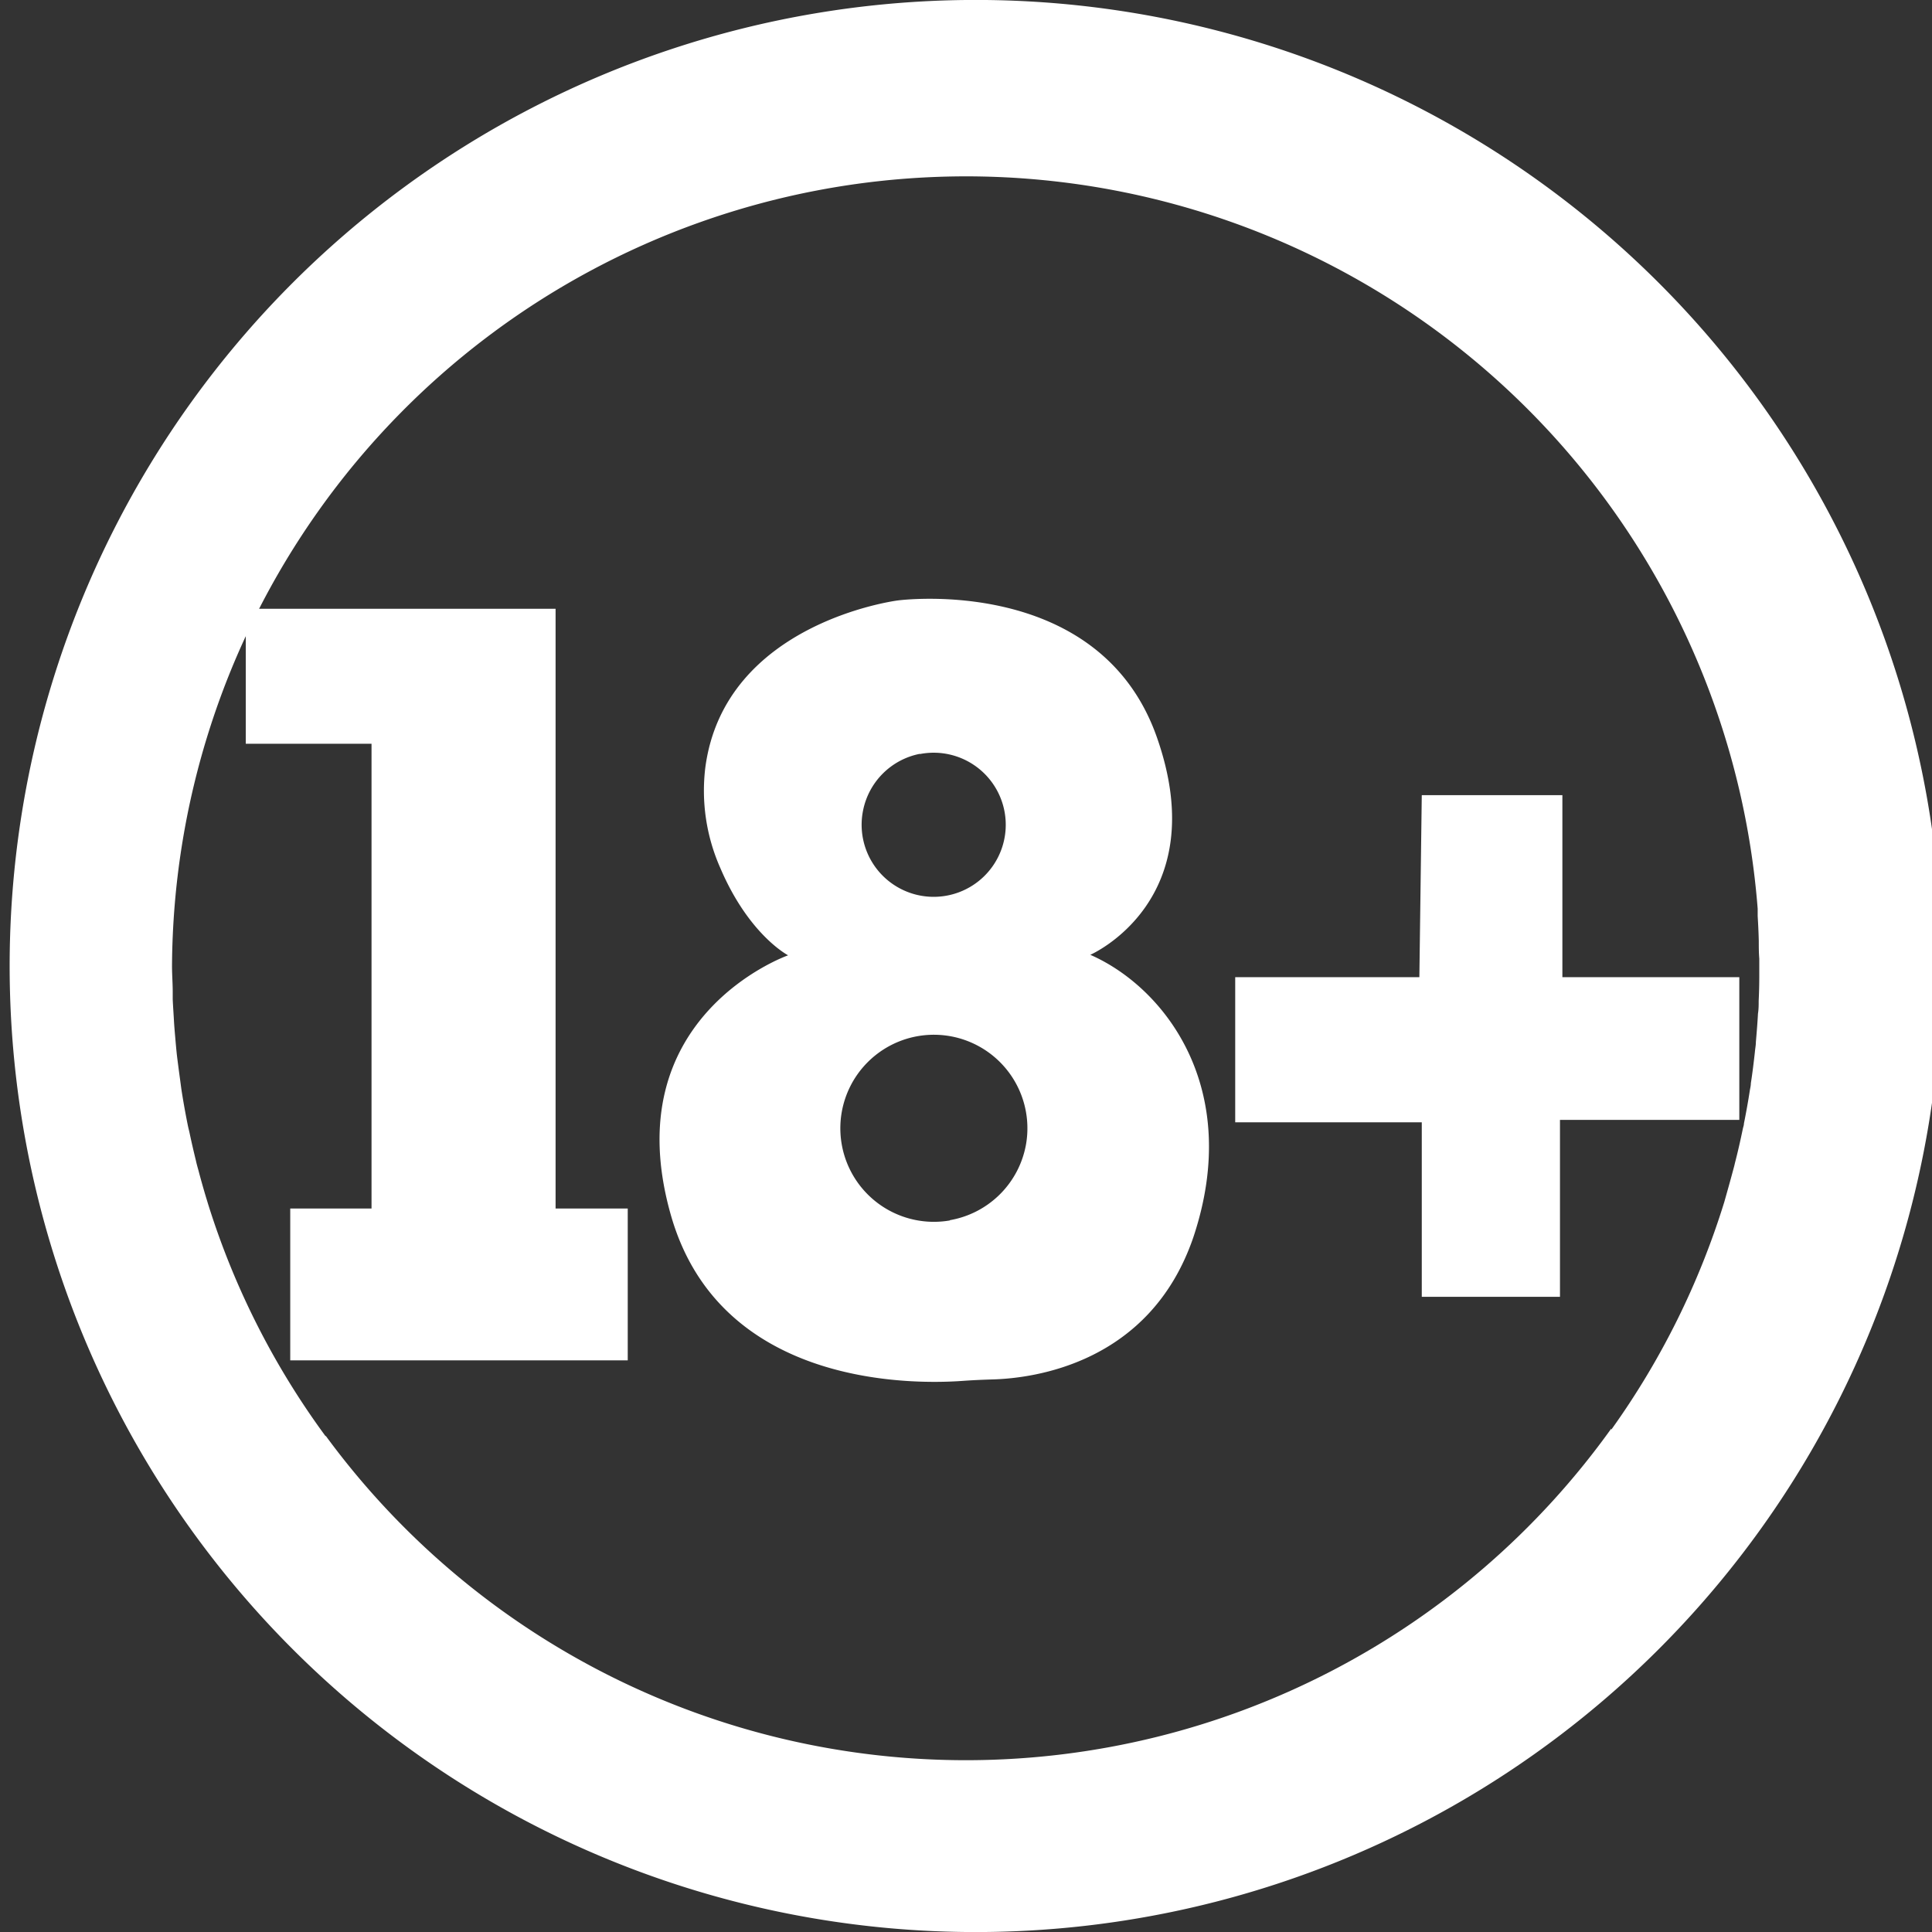
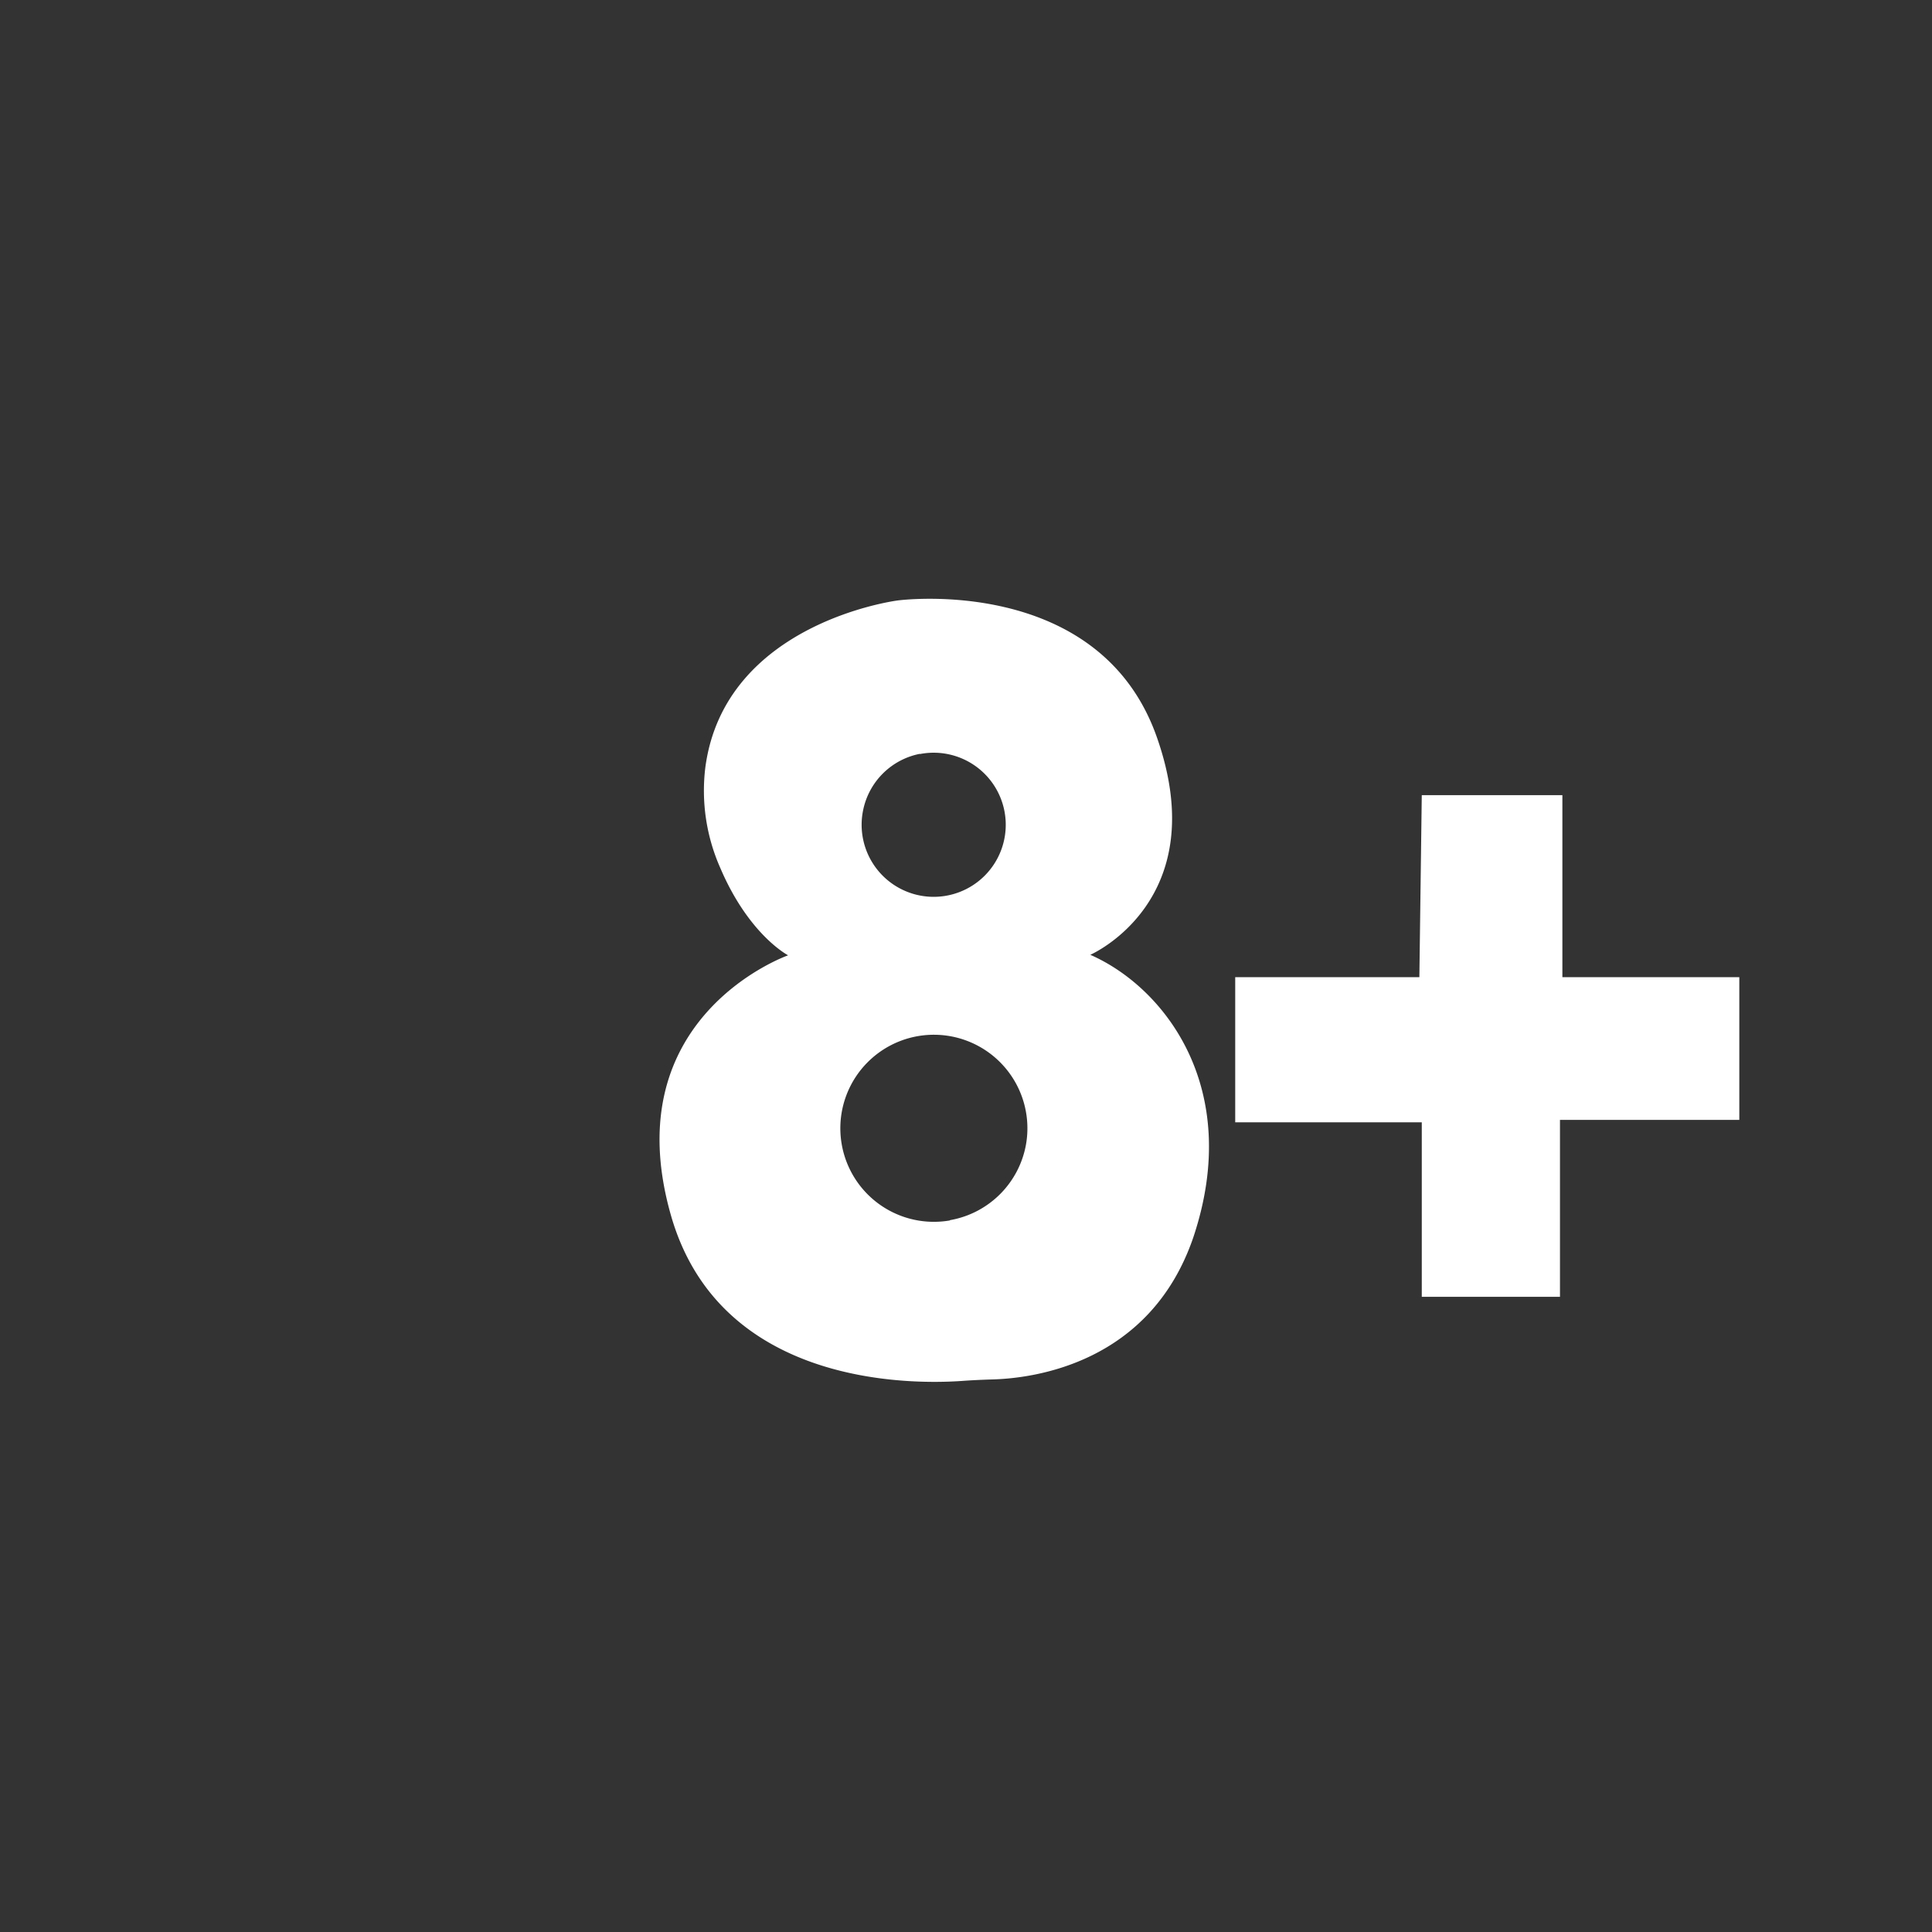
<svg xmlns="http://www.w3.org/2000/svg" viewBox="0 0 192.51 192.51">
  <rect x="0" y="0" width="192.51" height="192.51" fill="#333333" stroke="none" />
  <g id="Layer_2" data-name="Layer 2">
    <g id="Layer_1-2" data-name="Layer 1">
-       <path d="M96.24,0a96.26,96.26,0,0,0,0,192.51h0A96.26,96.26,0,1,0,96.24,0Zm64.31,142.46v-.11a79.1,79.1,0,0,1-128.1.71v.06a78.6,78.6,0,0,1-11.67-23c-.08-.25-.15-.5-.23-.75-.27-.9-.53-1.81-.77-2.73-.09-.32-.18-.63-.26-1-.23-.94-.45-1.89-.65-2.84-.06-.25-.12-.49-.17-.74-.23-1.15-.44-2.31-.62-3.48-.06-.42-.11-.84-.17-1.26-.1-.74-.2-1.49-.29-2.24-.06-.57-.11-1.14-.16-1.72s-.1-1.14-.13-1.71-.09-1.38-.12-2.07c0-.26,0-.51,0-.77,0-.84-.07-1.69-.07-2.55a79.12,79.12,0,0,1,158-5.71c0,.24,0,.48,0,.72.05.83.09,1.65.11,2.48,0,.59,0,1.18.05,1.77,0,.25,0,.5,0,.74s0,.67,0,1q0,1.23-.06,2.46c0,.43,0,.85-.07,1.28-.05.95-.13,1.89-.21,2.84,0,.32-.07.65-.1,1-.11,1-.24,2.07-.4,3.1,0,.23-.06.47-.1.7-.17,1.11-.37,2.21-.59,3.31,0,.16-.06.32-.1.48-.24,1.16-.5,2.32-.8,3.47l-.06.26c-.32,1.21-.66,2.42-1,3.62l0,0A78.9,78.9,0,0,1,160.55,142.46Z" fill="#ffffff" />
-       <polygon points="37.02 120.42 28.92 120.42 28.92 135.55 62.55 135.55 62.55 120.42 55.36 120.42 55.36 60.66 24.49 60.66 24.49 74.11 37.02 74.11 37.02 120.42" fill="#ffffff" />
      <polygon points="141.67 79.23 155.68 79.23 155.68 97.37 173.31 97.37 173.31 111.59 155.44 111.59 155.44 129.22 141.67 129.22 141.67 111.83 123.08 111.83 123.08 97.37 141.43 97.37 141.67 79.23" fill="#ffffff" />
      <path d="M108.64,95.14s12.37-5.38,6.63-21.69S89.46,59.83,89.46,59.83,72.2,62,70.28,76.48a19,19,0,0,0,1.49,10c2.85,6.69,6.76,8.71,6.76,8.71s-17.39,6.09-11.65,26C71.75,138,90.49,138,96,137.59c1-.07,1.93-.11,2.91-.14,4-.11,15.69-1.54,20-14.17C123.88,108.4,116,98.36,108.64,95.14Zm-17-20A7.18,7.18,0,1,1,86,80.75,7.18,7.18,0,0,1,91.68,75.11Zm3,46.47a9.32,9.32,0,1,1,7.6-7.61A9.32,9.32,0,0,1,94.66,121.58Z" fill="#ffffff" />
    </g>
  </g>
</svg>